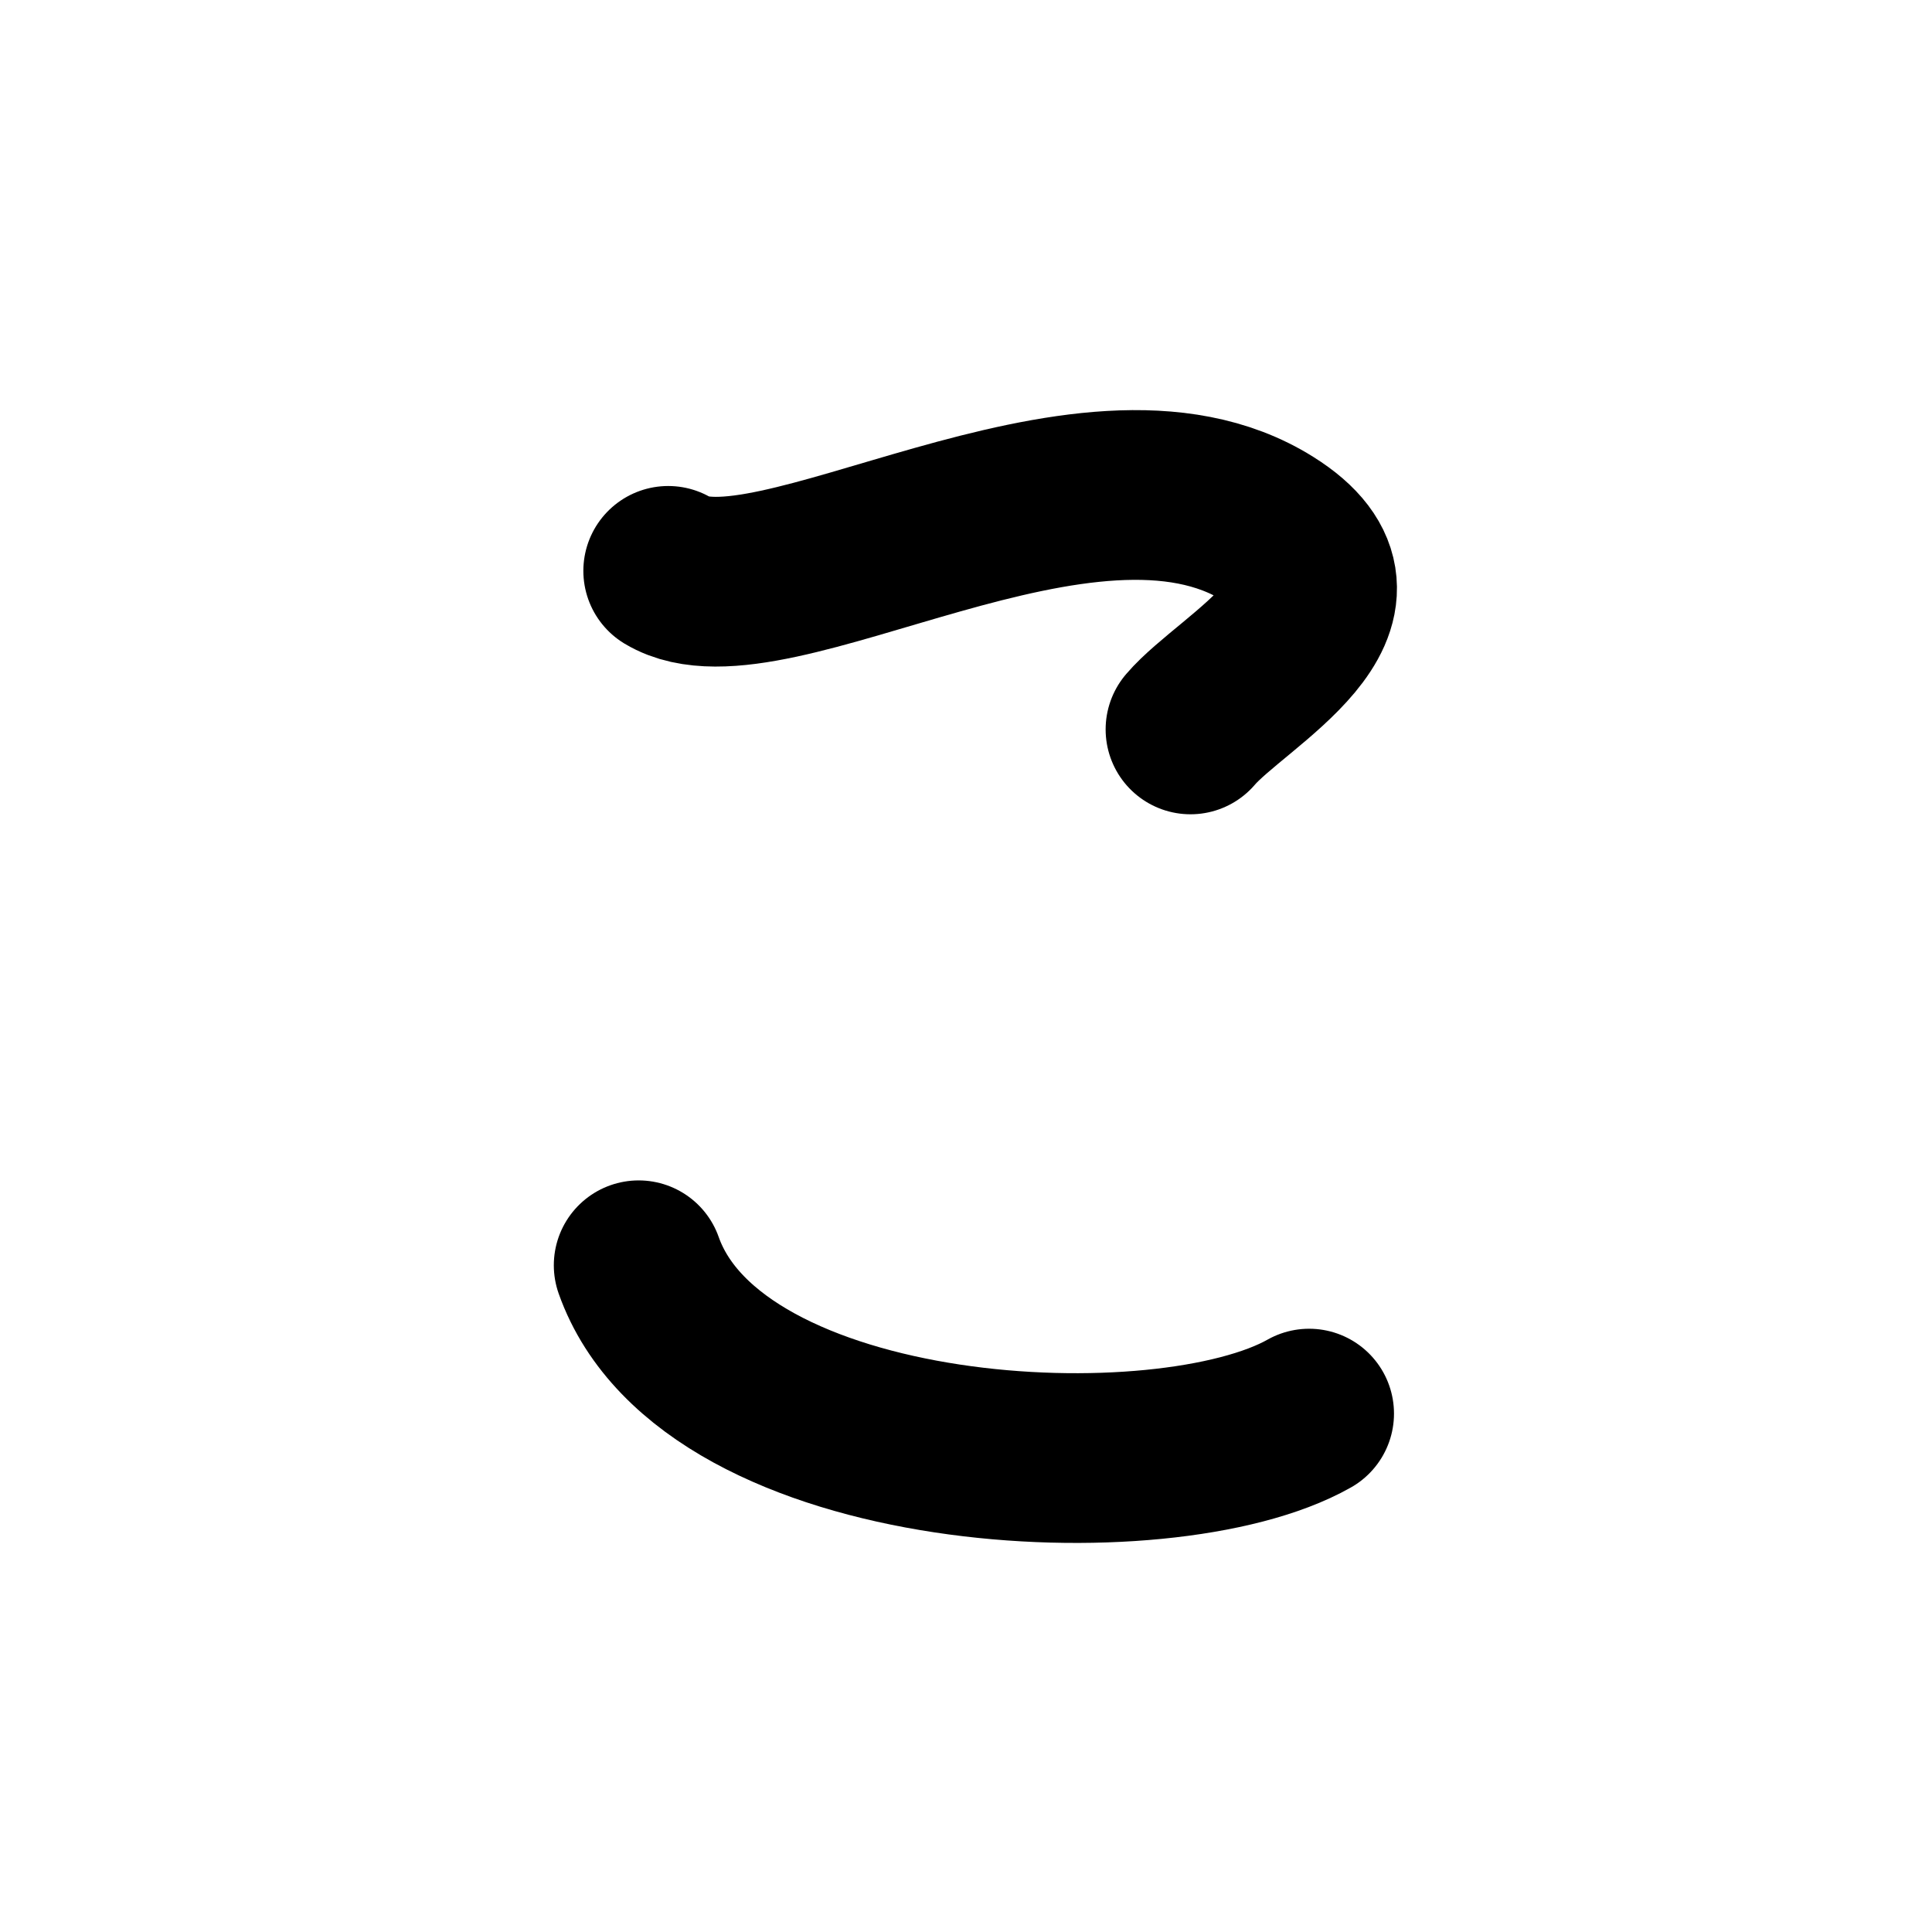
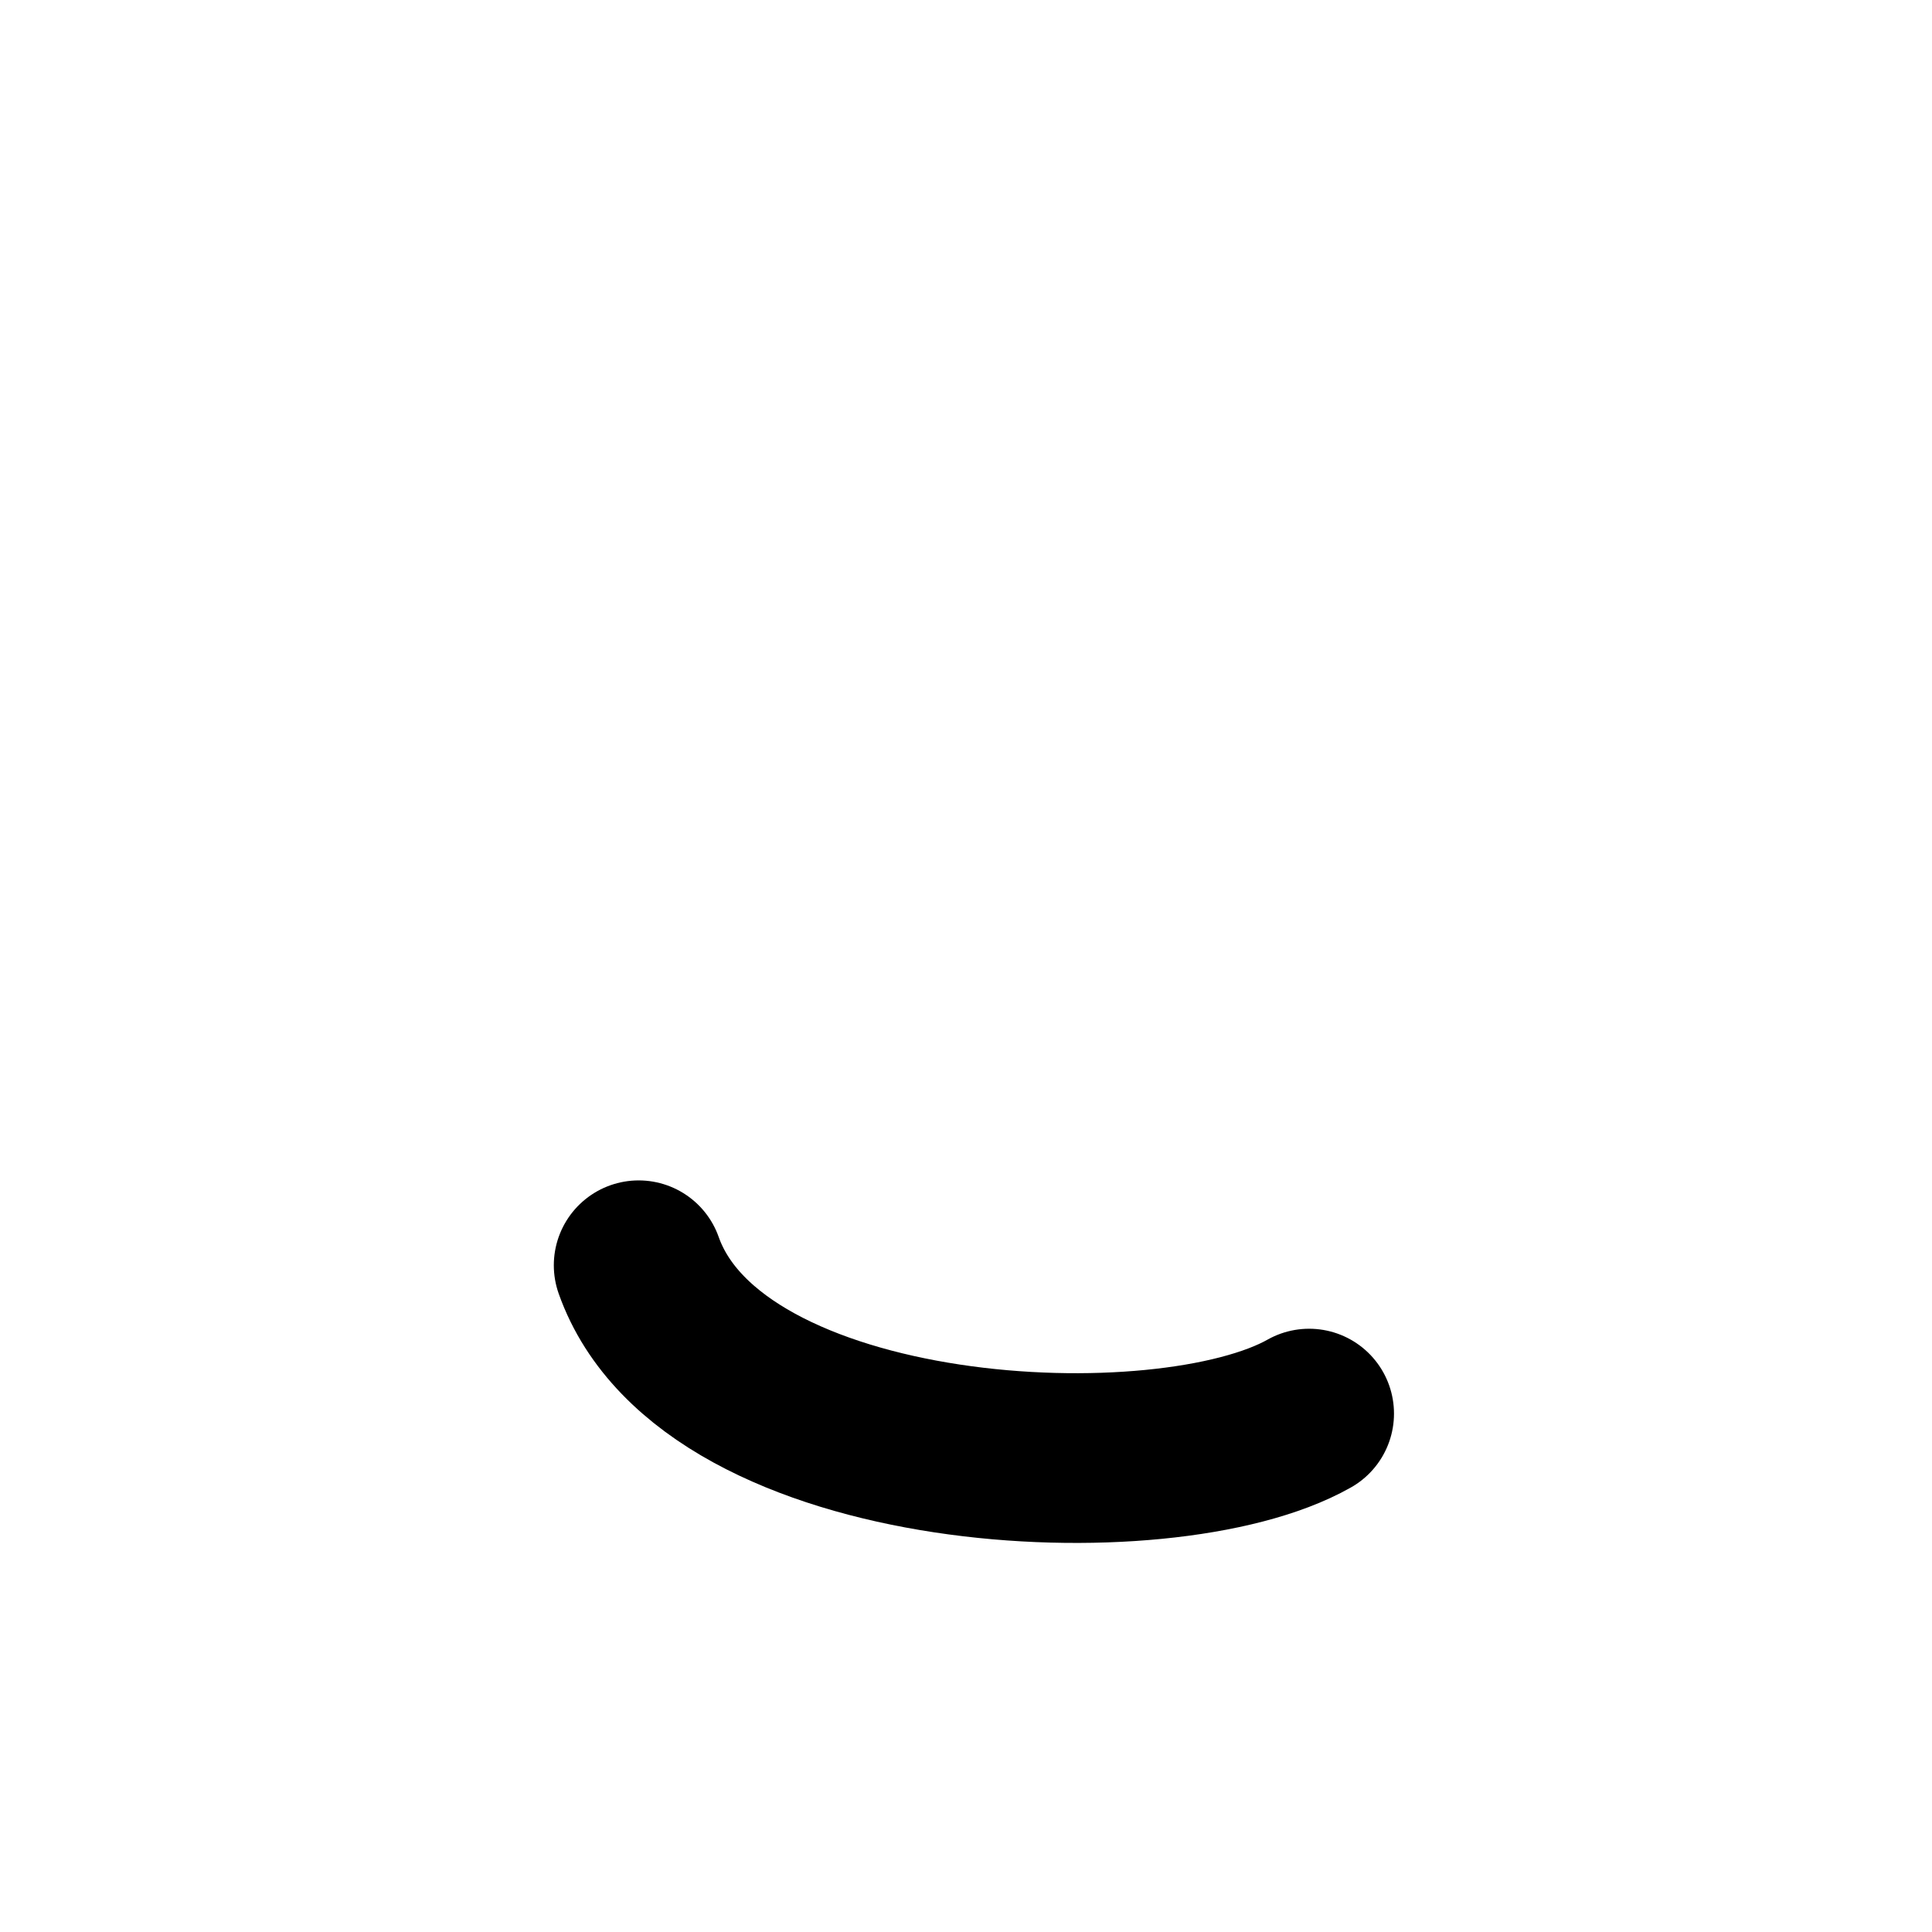
<svg xmlns="http://www.w3.org/2000/svg" width="121" height="121" viewBox="0 0 121 121" fill="none">
-   <path d="M41.85 35.753C48.14 39.533 68.02 25.973 79.42 33.113C86.84 37.753 77.22 42.563 74.56 45.683" stroke="black" stroke-width="10.63" stroke-linecap="round" stroke-linejoin="round" />
  <path d="M40 79.243C44.62 92.313 72.9 93.673 81.99 88.533" stroke="black" stroke-width="10.63" stroke-linecap="round" stroke-linejoin="round" />
</svg>